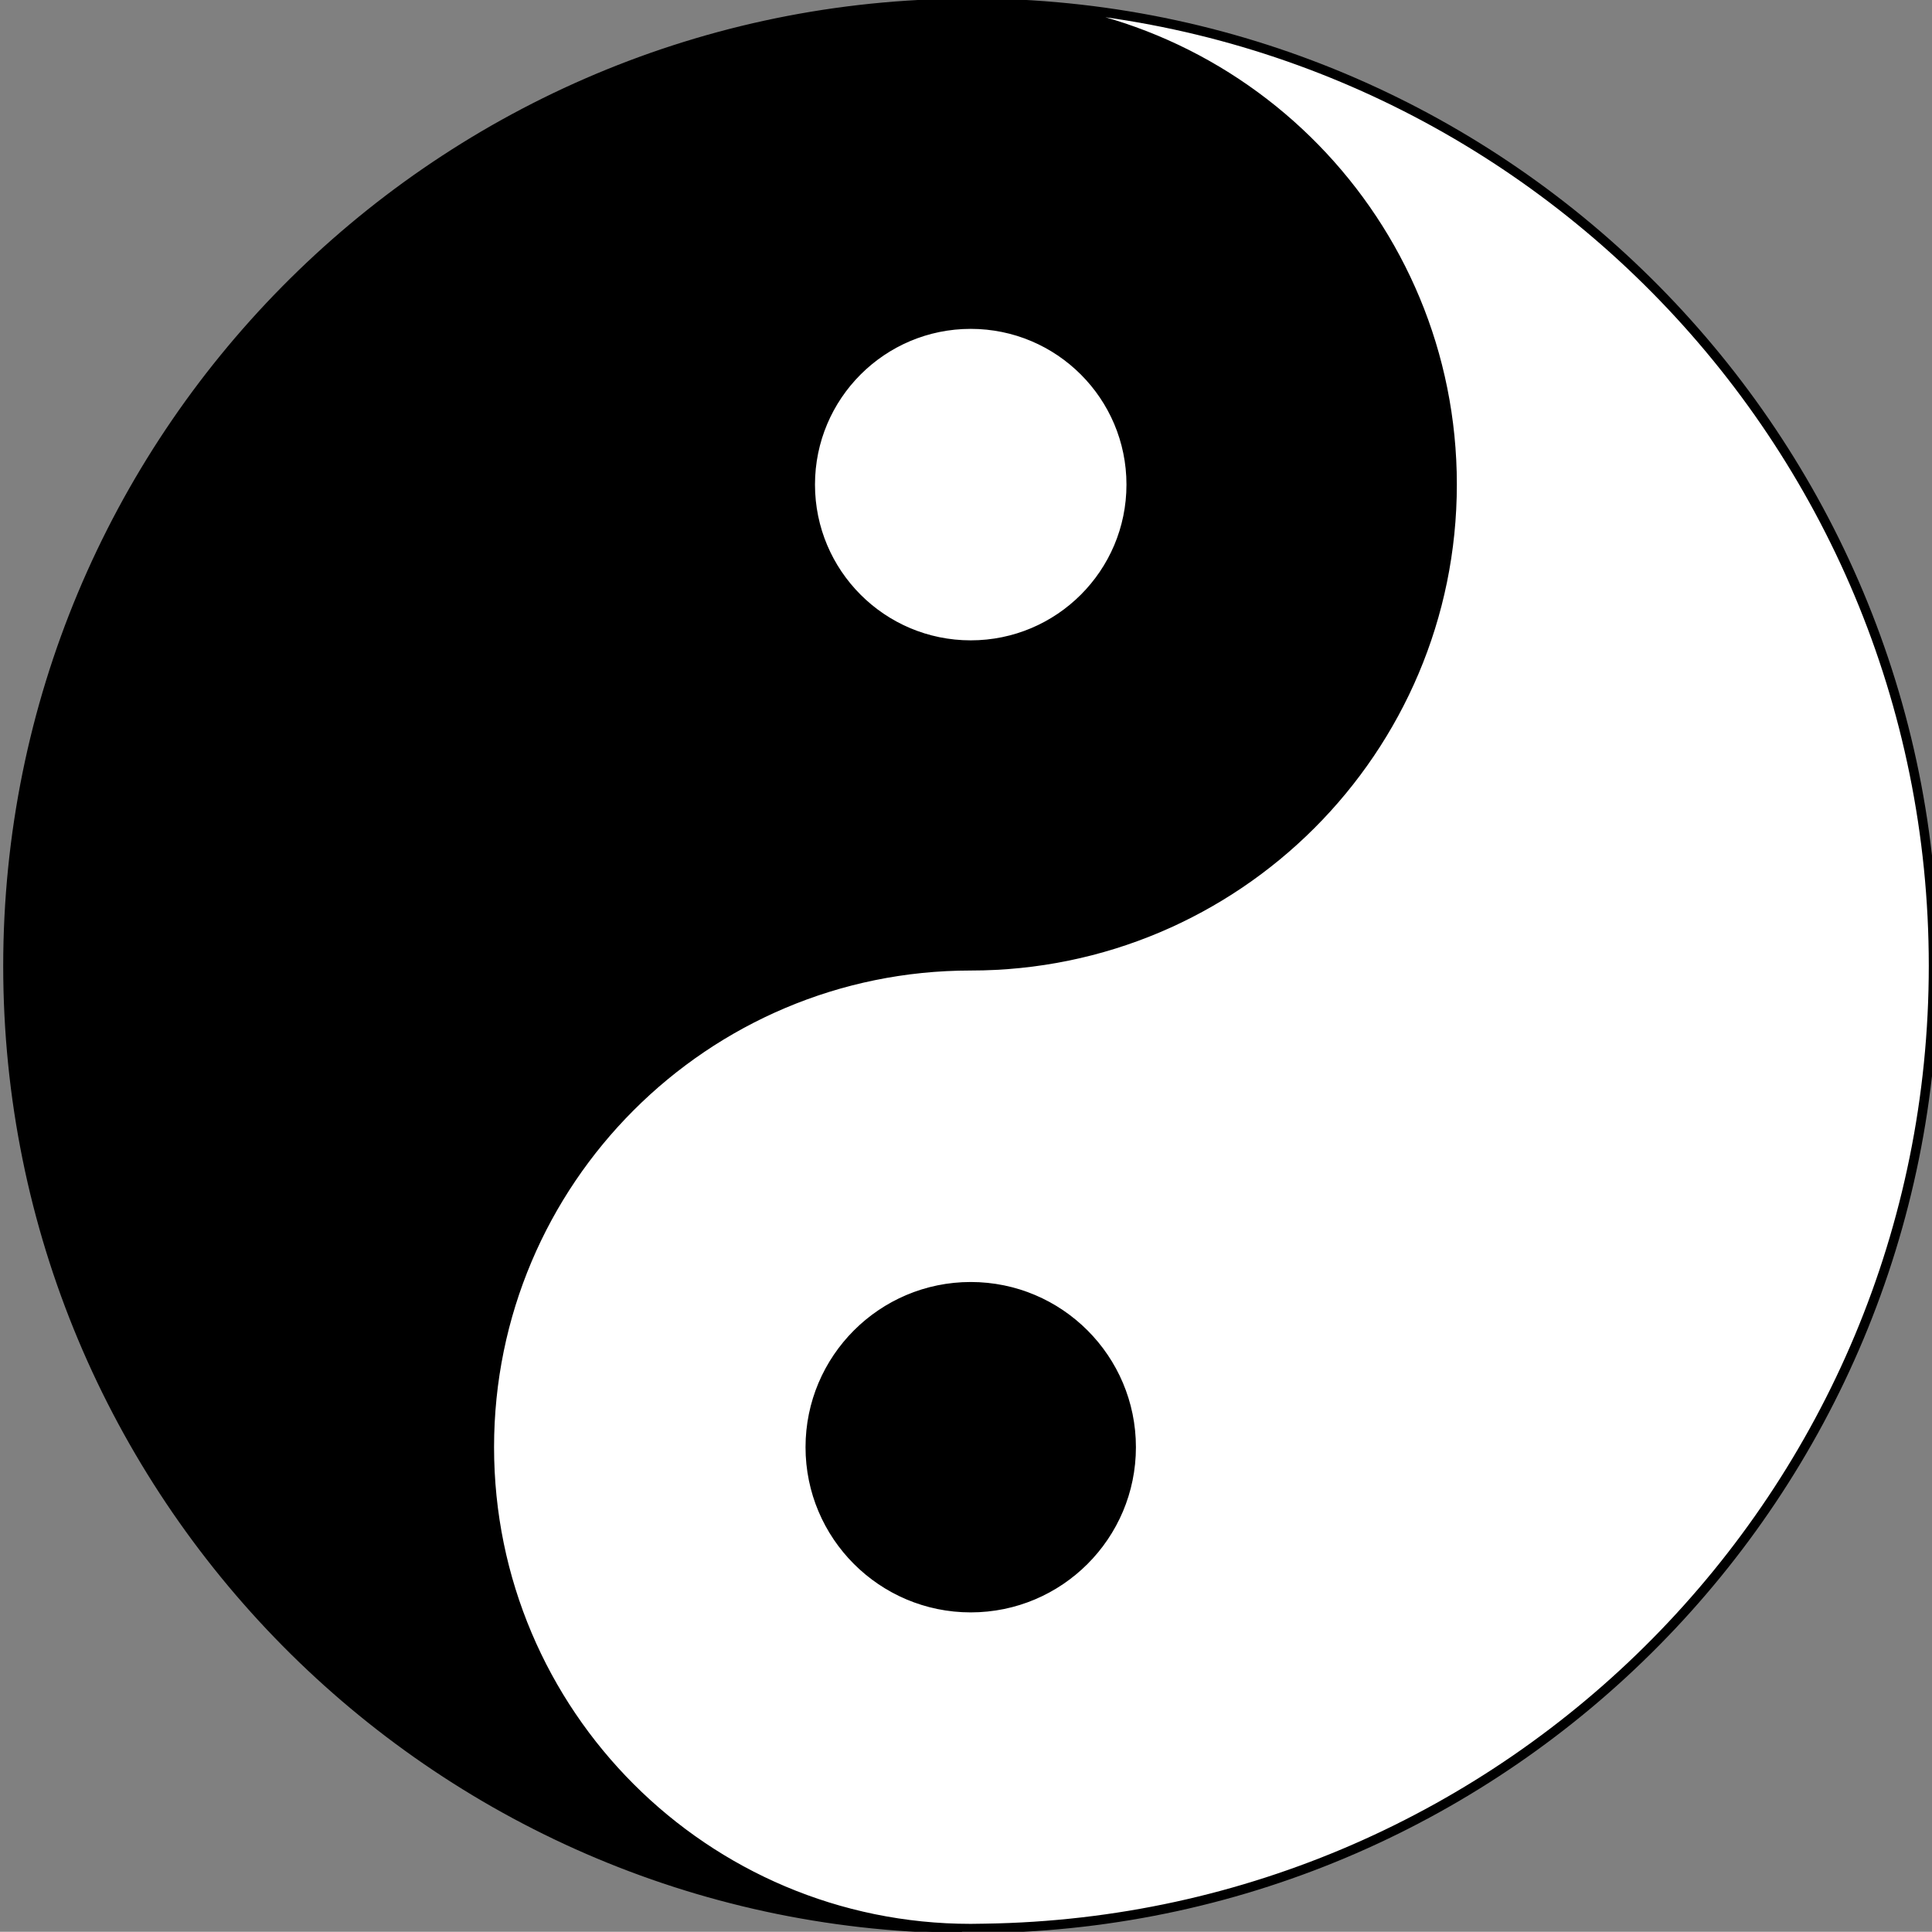
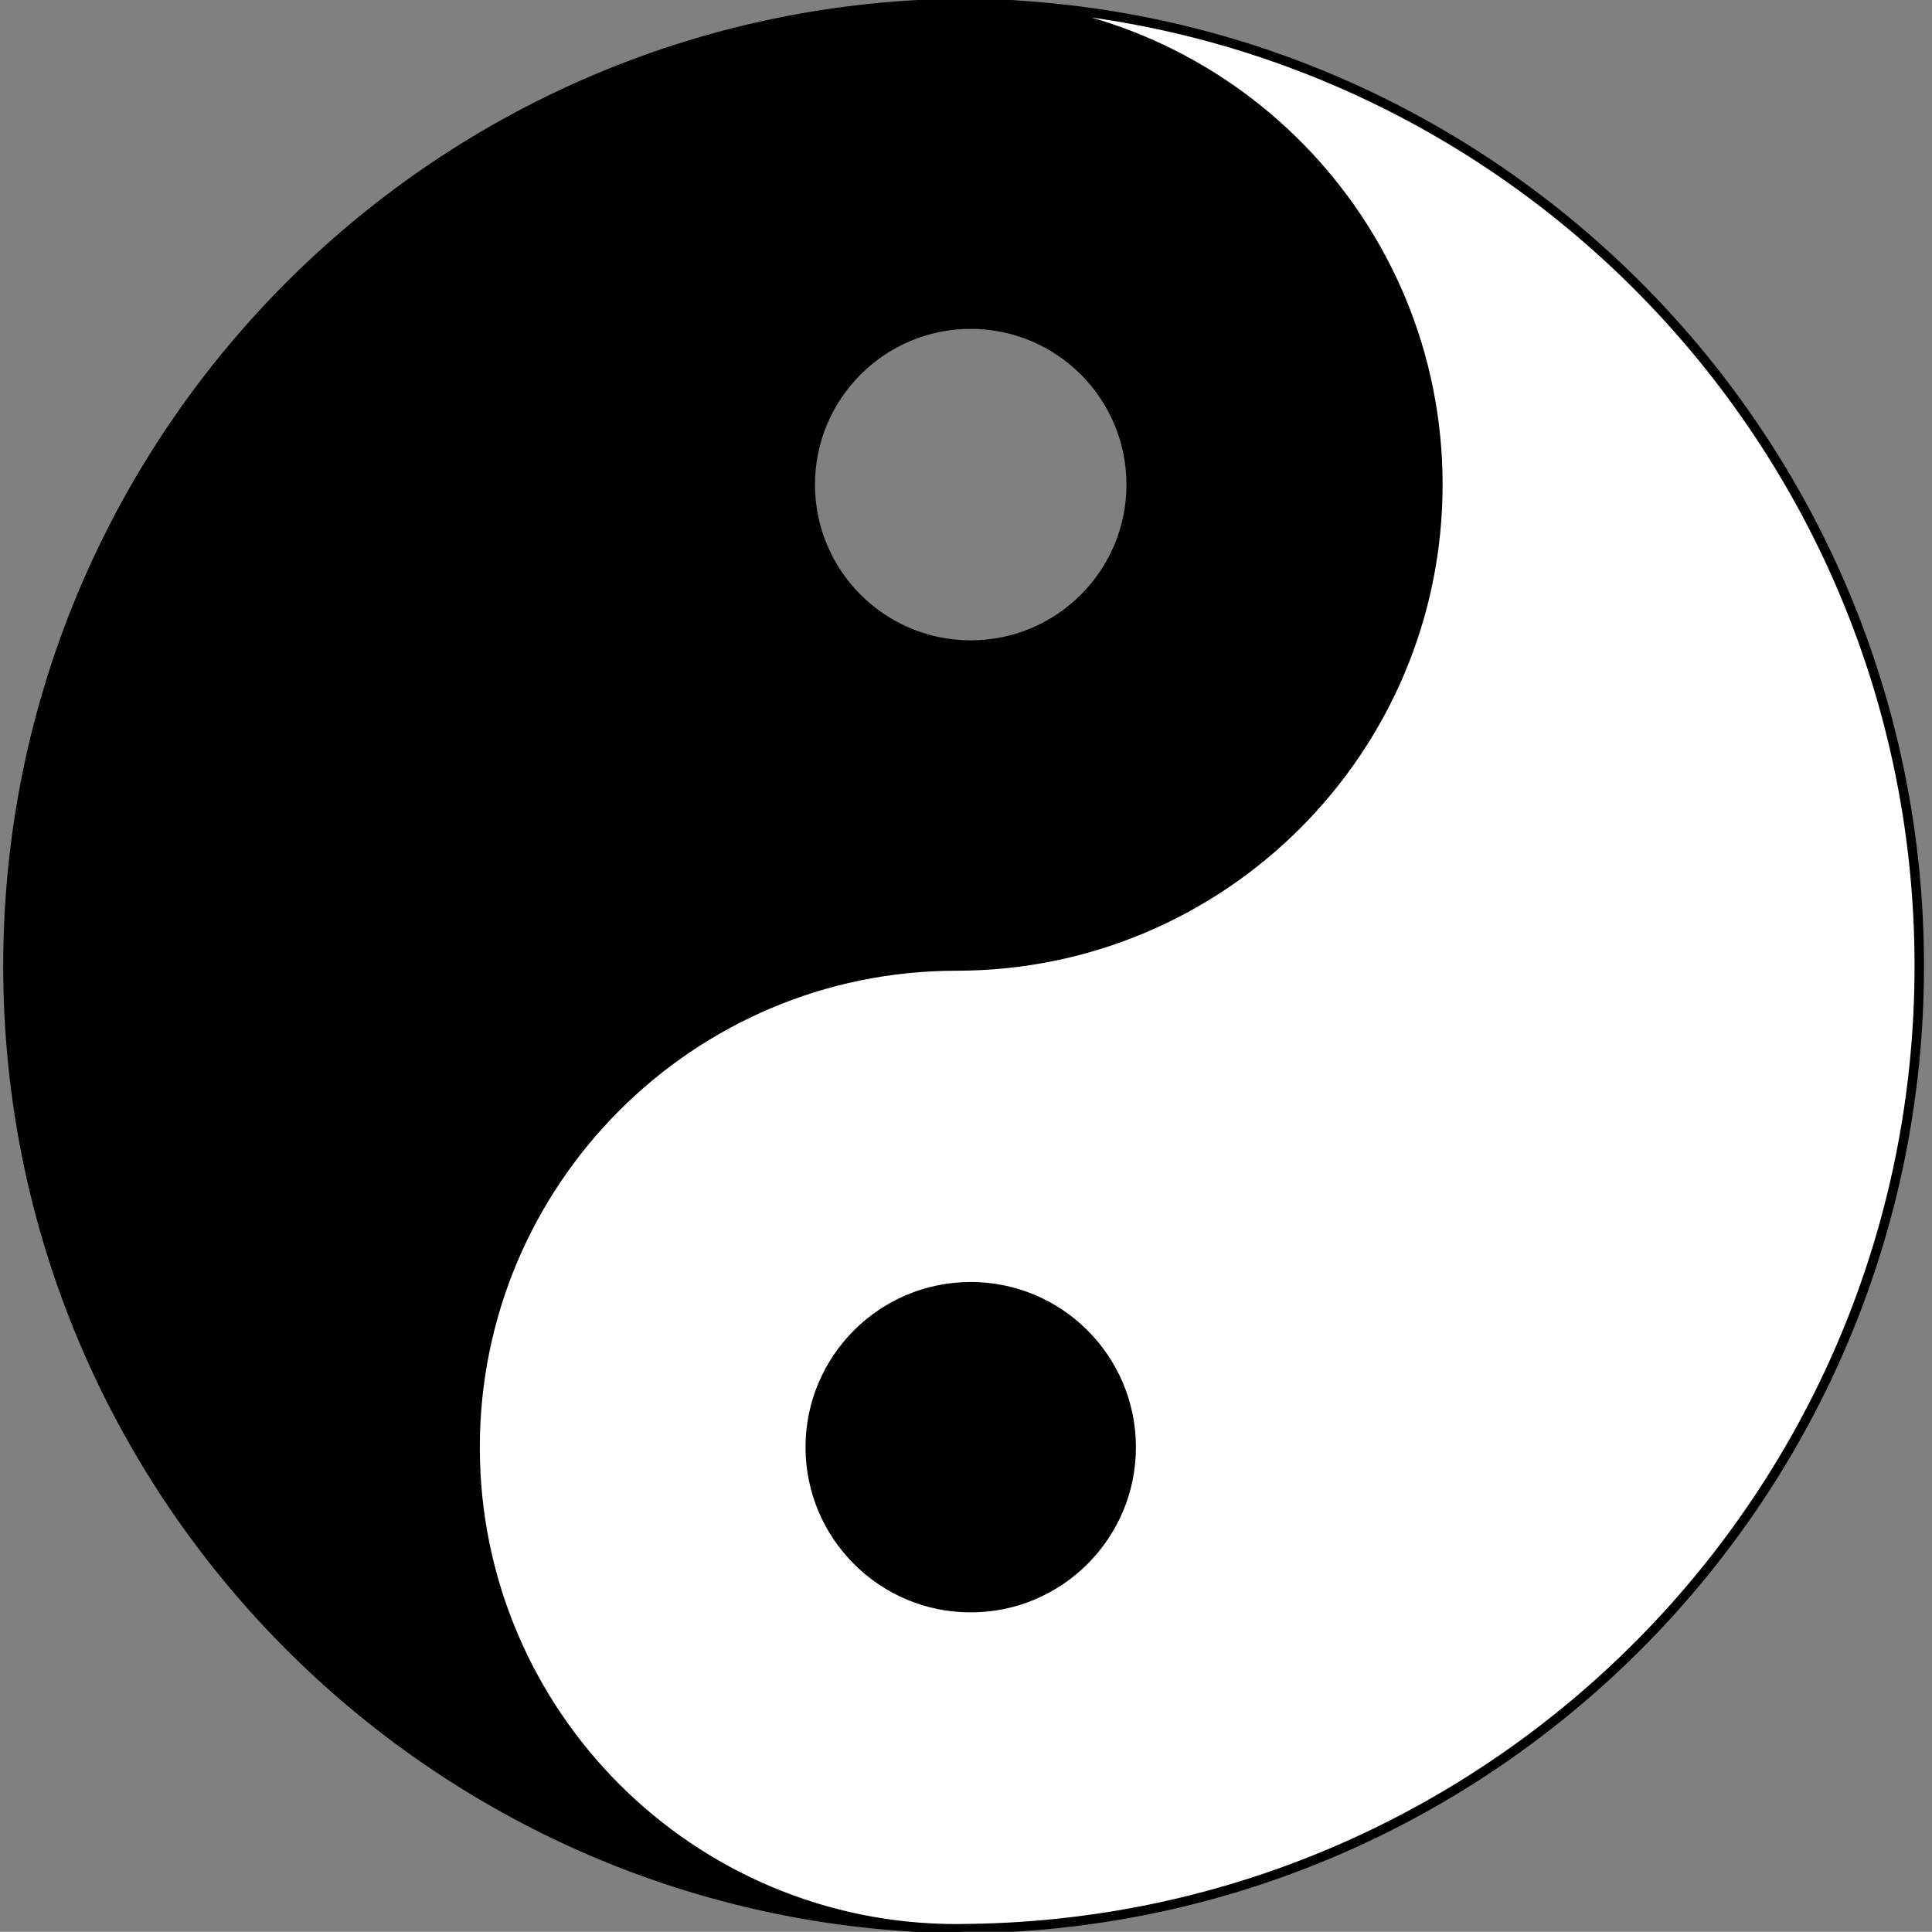
<svg xmlns="http://www.w3.org/2000/svg" width="408.641" height="408.598">
  <rect width="100%" height="100%" fill="#808080" stroke="none" />
  <title>Orang/Blue Ying Yang</title>
  <g>
    <title>Layer 1</title>
    <g id="svg_1">
-       <path d="m254.056,99.574c0,27.063 -21.938,49.001 -49.001,49.001c-27.062,0 -49.001,-21.938 -49.001,-49.001c0,-27.063 21.939,-49.001 49.001,-49.001c27.063,0 49.001,21.939 49.001,49.001z" stroke-width="4" stroke-miterlimit="4" stroke-linejoin="round" stroke-linecap="square" stroke-dashoffset="0" stroke="#000000" fill="#ffffff" id="path11039" />
      <path d="m205.32,0.679c-1.006,0 -2.012,0.013 -3.012,0.042c-111.023,1.612 -200.629,92.195 -200.629,203.599c0,111.532 89.812,202.189 201.011,203.599c-54.993,-1.394 -99.19,-46.451 -99.19,-101.778c0,-56.205 45.615,-101.821 101.82,-101.821c56.205,0 101.821,-45.615 101.821,-101.82c0,-56.206 -45.616,-101.821 -101.821,-101.821l0,-0zm0,67.881c18.735,0 33.941,15.205 33.941,33.941c0,18.735 -15.206,33.94 -33.941,33.94c-18.735,0 -33.94,-15.205 -33.94,-33.94c0,-18.735 15.205,-33.941 33.94,-33.941z" stroke-width="2" stroke-miterlimit="4" stroke-linejoin="round" stroke-linecap="square" stroke-dashoffset="0" stroke="#000000" fill="#000000" id="path2168" />
      <path d="m256.681,305.079c0,27.063 -21.938,49.002 -49.001,49.002c-27.062,0 -49.001,-21.939 -49.001,-49.002c0,-27.062 21.939,-49.001 49.001,-49.001c27.063,0 49.001,21.939 49.001,49.001z" stroke-width="4" stroke-miterlimit="4" stroke-linejoin="round" stroke-linecap="square" stroke-dashoffset="0" stroke="#000000" fill="#000000" id="path14925" />
-       <path d="m205.32,407.919c1.007,0 2.013,-0.013 3.012,-0.042c111.024,-1.612 200.63,-92.195 200.63,-203.599c0,-111.532 -89.812,-202.189 -201.011,-203.599c54.992,1.395 99.19,46.451 99.19,101.778c0,56.205 -45.616,101.821 -101.821,101.821c-56.205,0 -101.82,45.616 -101.82,101.821c0,56.205 45.615,101.82 101.82,101.82zm0,-67.88c-18.735,0 -33.94,-15.205 -33.94,-33.94c0,-18.735 15.205,-33.941 33.94,-33.941c18.735,0 33.941,15.206 33.941,33.941c0,18.735 -15.206,33.94 -33.941,33.94z" stroke-width="2" stroke-miterlimit="4" stroke-linejoin="round" stroke-linecap="square" stroke-dashoffset="0" stroke="#000000" fill="#ffffff" id="path5191" />
+       <path d="m205.32,407.919c111.024,-1.612 200.63,-92.195 200.63,-203.599c0,-111.532 -89.812,-202.189 -201.011,-203.599c54.992,1.395 99.19,46.451 99.19,101.778c0,56.205 -45.616,101.821 -101.821,101.821c-56.205,0 -101.82,45.616 -101.82,101.821c0,56.205 45.615,101.82 101.82,101.82zm0,-67.88c-18.735,0 -33.94,-15.205 -33.94,-33.94c0,-18.735 15.205,-33.941 33.94,-33.941c18.735,0 33.941,15.206 33.941,33.941c0,18.735 -15.206,33.94 -33.941,33.94z" stroke-width="2" stroke-miterlimit="4" stroke-linejoin="round" stroke-linecap="square" stroke-dashoffset="0" stroke="#000000" fill="#ffffff" id="path5191" />
      <g id="layer2" />
    </g>
  </g>
</svg>